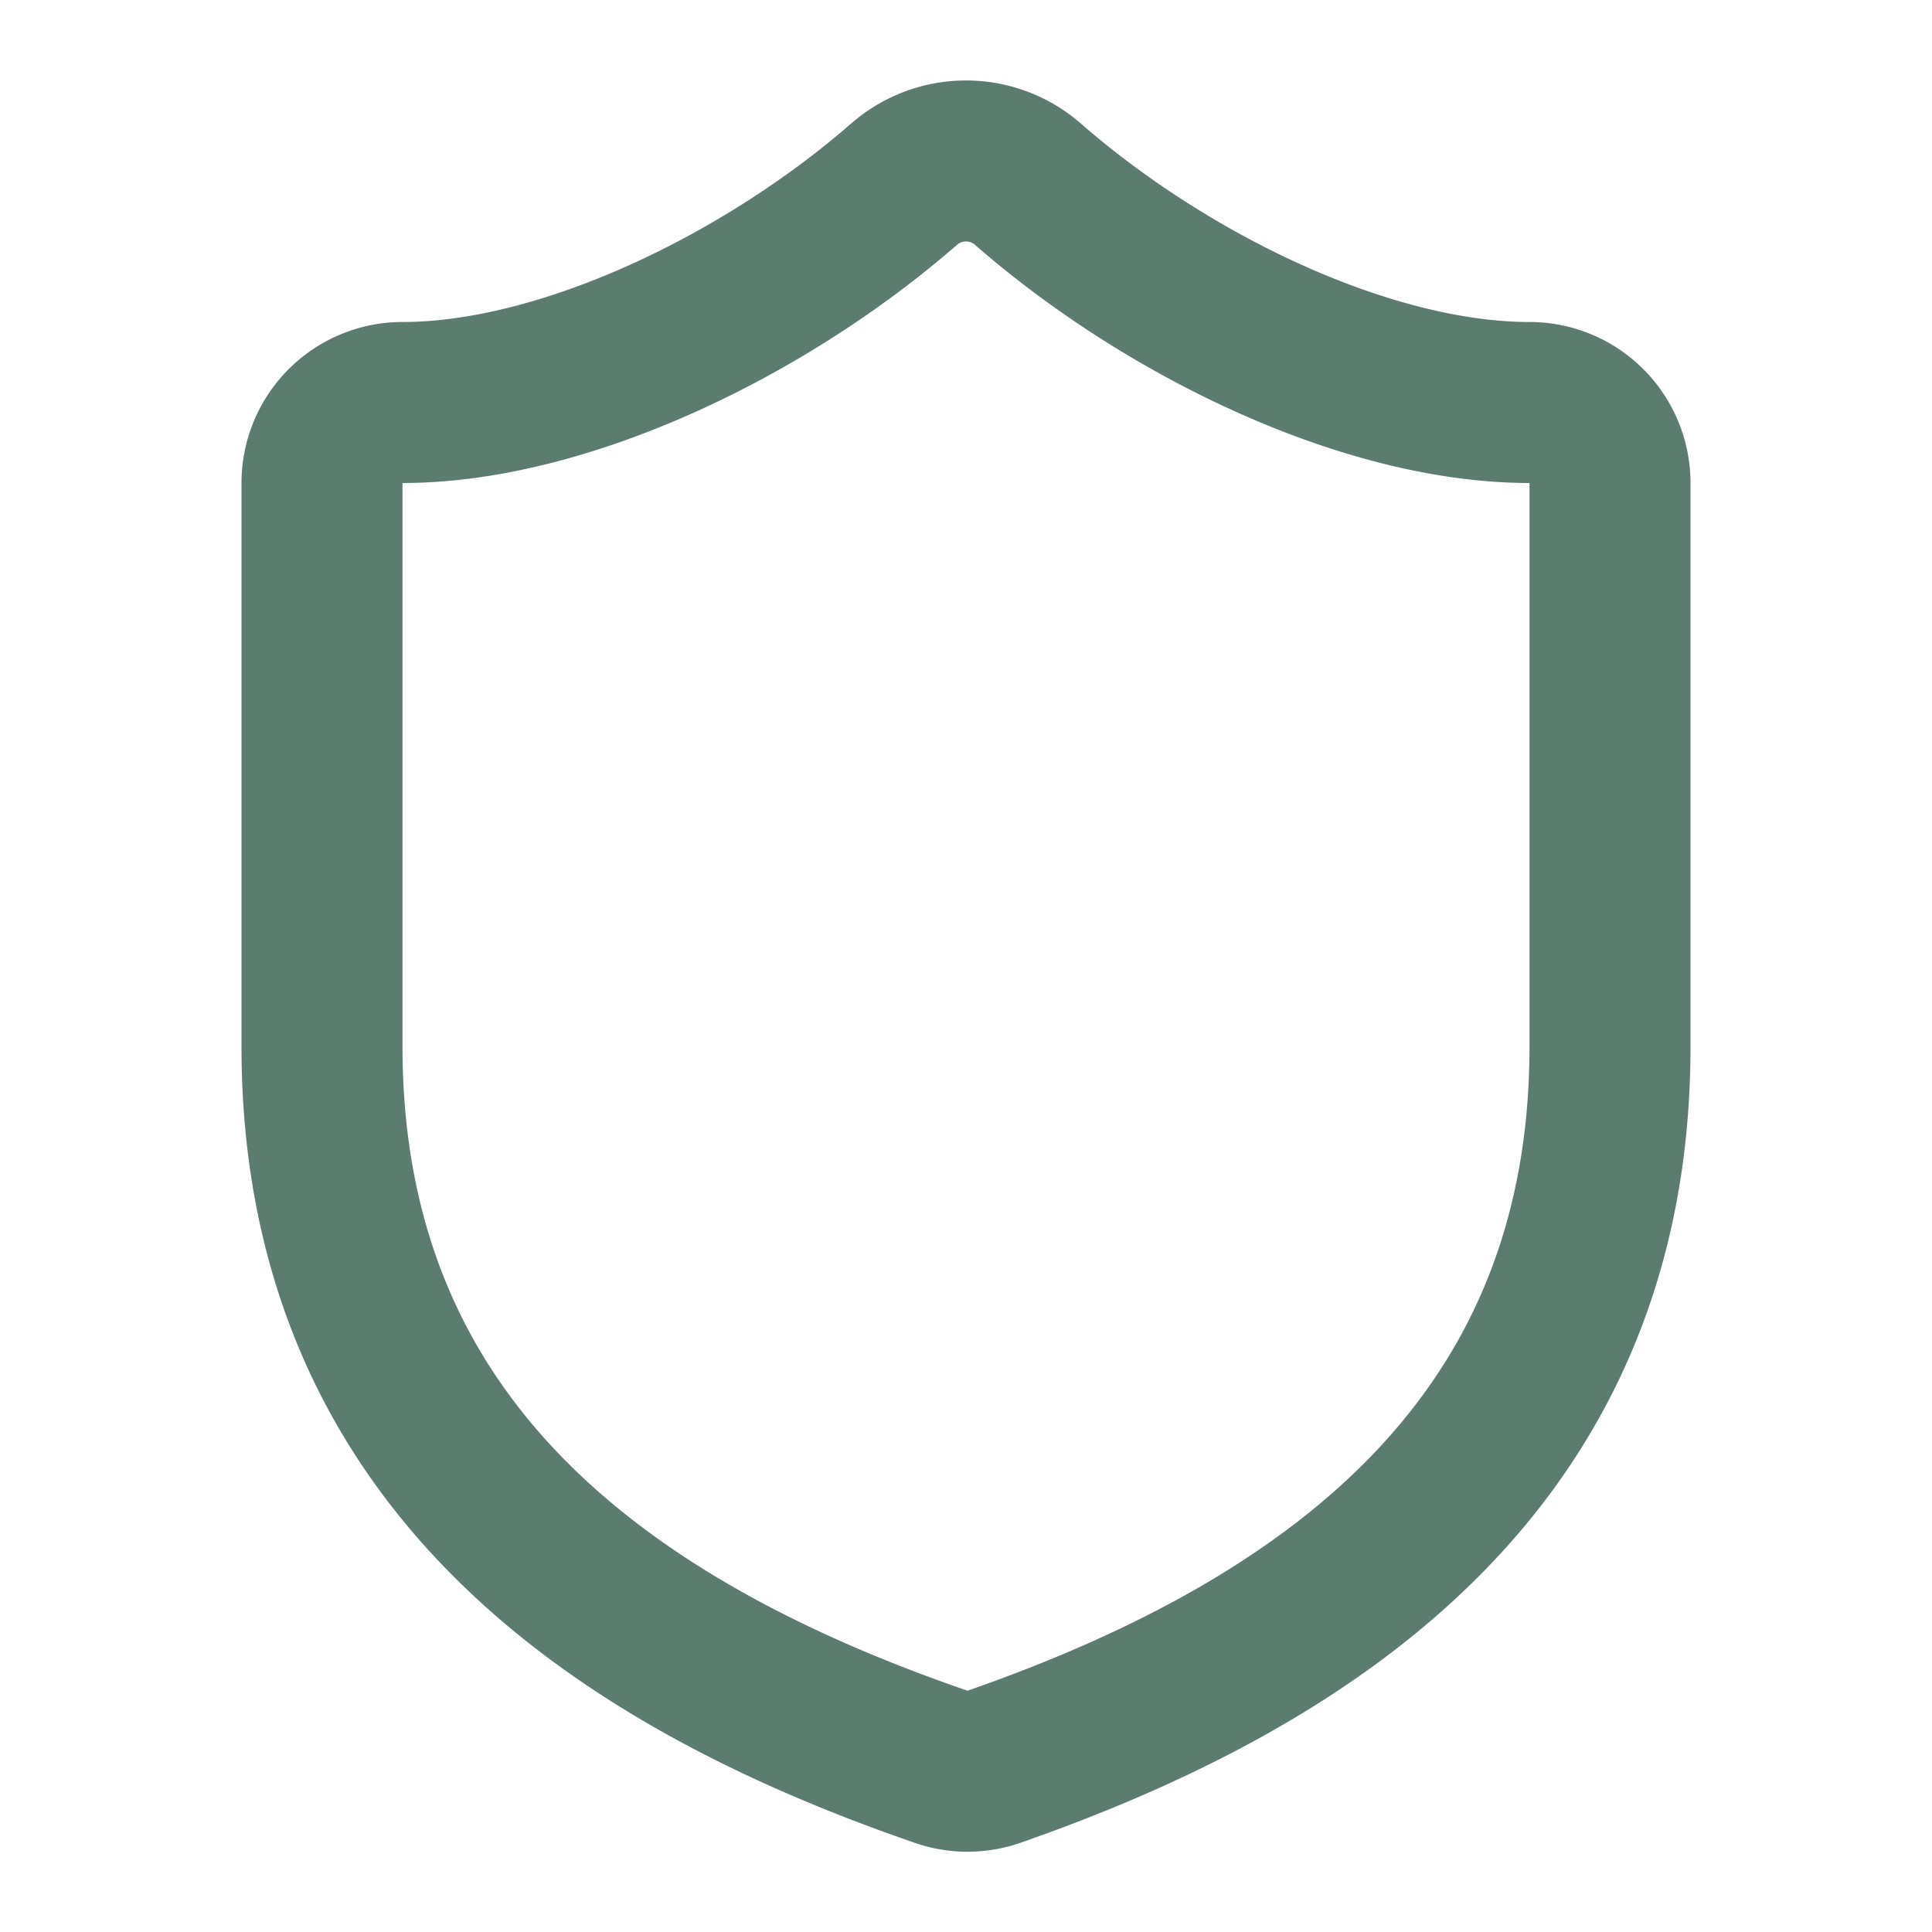
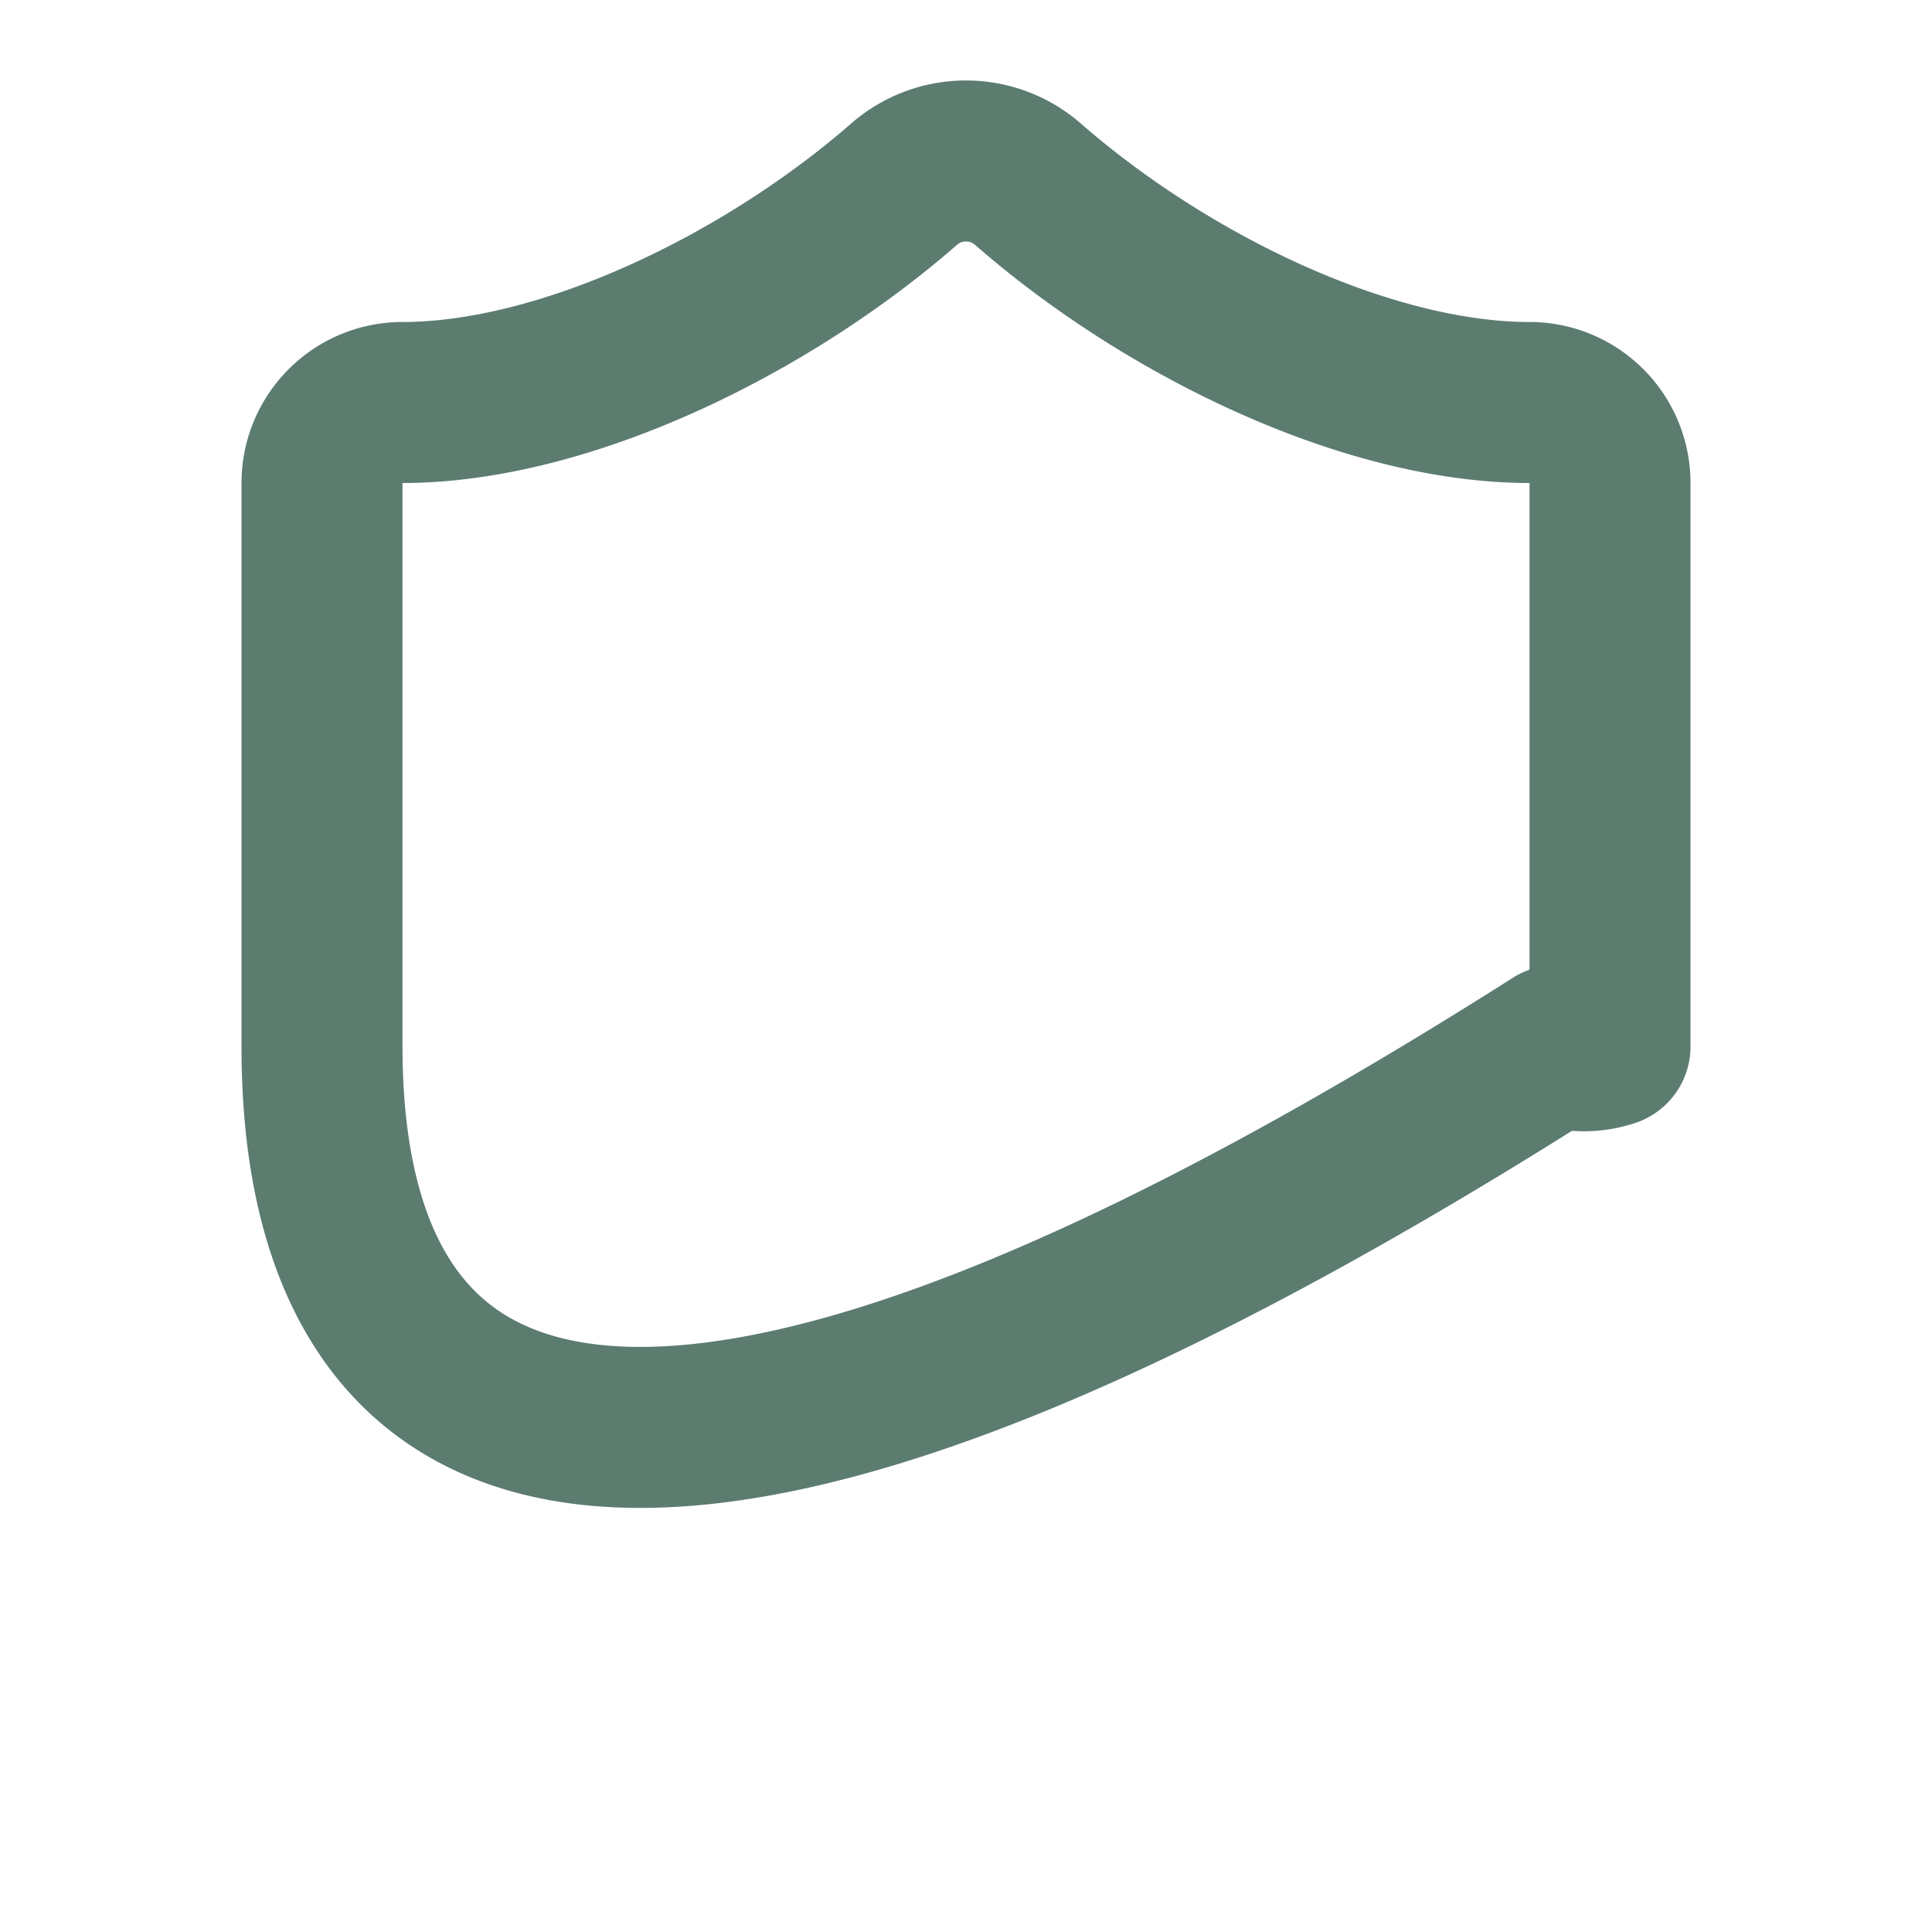
<svg xmlns="http://www.w3.org/2000/svg" width="24" height="24" viewBox="0 0 24 24" fill="none" stroke="#5c7c6f" stroke-width="2" stroke-linecap="round" stroke-linejoin="round" class="lucide lucide-shield w-8 h-8 text-anastasis-green" data-lov-id="src/pages/AboutUs.tsx:14:12" data-lov-name="Shield" data-component-path="src/pages/AboutUs.tsx" data-component-line="14" data-component-file="AboutUs.tsx" data-component-name="Shield" data-component-content="%7B%22className%22%3A%22w-8%20h-8%20text-anastasis-green%22%7D">
-   <path d="M20 13c0 5-3.5 7.5-7.66 8.95a1 1 0 0 1-.67-.01C7.5 20.5 4 18 4 13V6a1 1 0 0 1 1-1c2 0 4.5-1.2 6.24-2.72a1.17 1.17 0 0 1 1.52 0C14.51 3.81 17 5 19 5a1 1 0 0 1 1 1z" />
+   <path d="M20 13a1 1 0 0 1-.67-.01C7.5 20.5 4 18 4 13V6a1 1 0 0 1 1-1c2 0 4.5-1.2 6.24-2.72a1.17 1.17 0 0 1 1.52 0C14.51 3.81 17 5 19 5a1 1 0 0 1 1 1z" />
</svg>